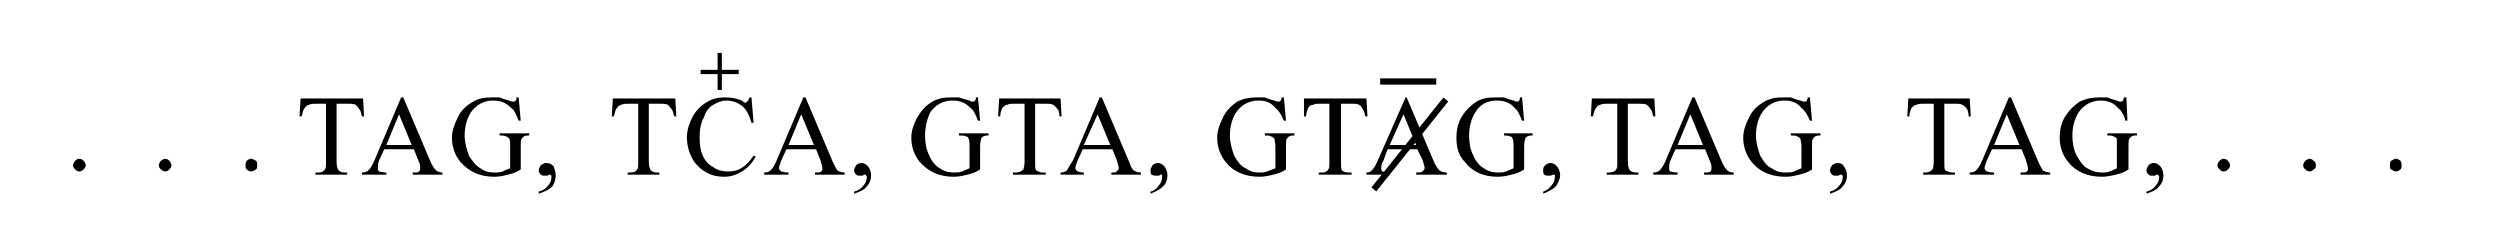
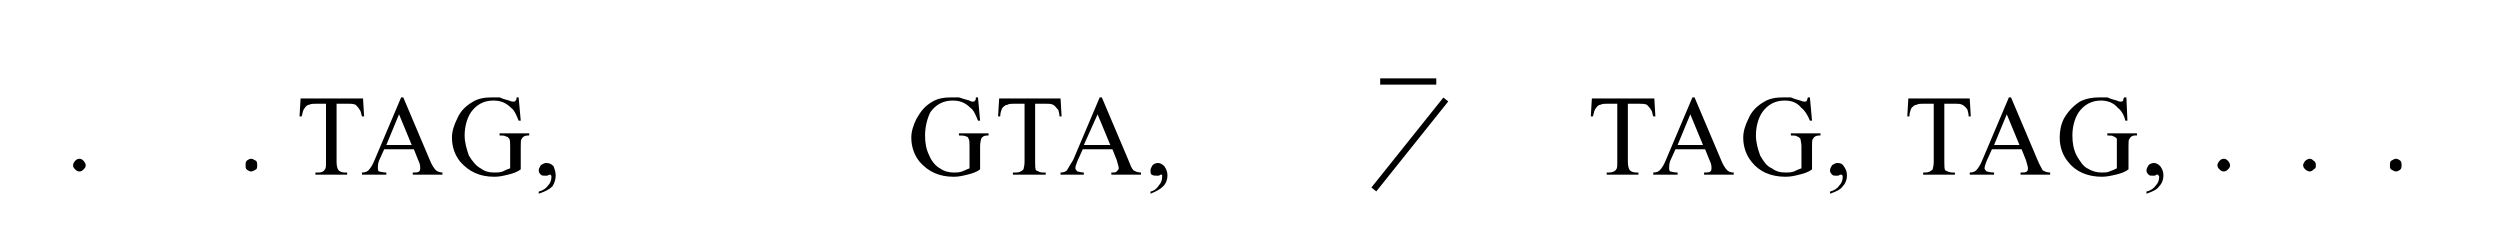
<svg xmlns="http://www.w3.org/2000/svg" xml:space="preserve" width="2362px" height="236px" version="1.1" shape-rendering="geometricPrecision" text-rendering="geometricPrecision" image-rendering="optimizeQuality" fill-rule="evenodd" clip-rule="evenodd" viewBox="0 0 2362 236">
  <g id="Capa_x0020_1">
    <path fill="black" fill-rule="nonzero" d="M343 93l1 17 -2 0c-1,-3 -1,-5 -2,-6 -1,-2 -3,-4 -4,-5 -2,-1 -5,-1 -7,-1l-11 0 0 55c0,4 1,7 2,8 1,1 3,2 6,2l2 0 0 2 -30 0 0 -2 3 0c3,0 5,-1 6,-3 1,-1 1,-3 1,-7l0 -55 -8 0c-4,0 -6,0 -8,1 -1,0 -3,1 -4,3 -2,2 -2,5 -3,8l-2 0 1 -17 59 0zm48 48l-28 0 -5 11c-1,3 -1,5 -1,7 0,1 0,2 1,3 1,0 4,1 7,1l0 2 -23 0 0 -2c3,0 5,-1 6,-2 2,-2 4,-5 6,-10l25 -59 2 0 25 59c2,5 4,8 6,10 1,1 4,2 6,2l0 2 -28 0 0 -2c3,0 5,0 6,-1 1,-1 1,-2 1,-3 0,-2 0,-4 -2,-8l-4 -10zm-2 -4l-12 -29 -12 29 24 0zm101 -45l2 22 -2 0c-2,-5 -4,-10 -7,-12 -5,-5 -10,-7 -17,-7 -9,0 -16,4 -21,11 -4,6 -6,14 -6,22 0,7 2,13 4,19 3,5 7,10 11,12 4,3 8,4 13,4 3,0 5,0 8,-1 2,-1 4,-2 7,-3l0 -21c0,-3 0,-6 -1,-7 -1,-1 -1,-2 -3,-2 -1,-1 -3,-1 -6,-1l0 -2 28 0 0 2 -1 0c-3,0 -5,1 -6,3 -1,1 -1,3 -1,7l0 22c-4,3 -8,4 -12,5 -4,1 -8,2 -13,2 -14,0 -24,-5 -32,-14 -5,-6 -8,-14 -8,-23 0,-6 2,-12 5,-18 3,-7 8,-12 15,-16 5,-3 11,-4 18,-4 3,0 5,0 7,0 2,1 5,2 9,3 2,1 4,1 4,1 1,0 2,0 2,-1 1,0 1,-2 1,-3l2 0zm19 91l0 -2c4,-1 7,-3 9,-6 2,-2 3,-5 3,-8 0,-1 0,-1 -1,-2 0,0 0,0 0,0 -1,0 -1,0 -3,1 0,0 -1,0 -2,0 -2,0 -3,0 -4,-1 -1,-1 -2,-2 -2,-4 0,-2 1,-3 2,-5 2,-1 3,-2 5,-2 3,0 5,1 7,3 1,3 2,5 2,9 0,3 -1,7 -3,10 -3,3 -7,5 -13,7z" />
    <path fill="black" fill-rule="nonzero" d="M1861 93l1 17 -2 0c0,-3 -1,-5 -1,-6 -1,-2 -3,-4 -5,-5 -2,-1 -4,-1 -7,-1l-10 0 0 55c0,4 0,7 1,8 2,1 4,2 7,2l2 0 0 2 -30 0 0 -2 2 0c3,0 5,-1 7,-3 0,-1 1,-3 1,-7l0 -55 -9 0c-3,0 -6,0 -7,1 -2,0 -3,1 -5,3 -1,2 -2,5 -2,8l-2 0 1 -17 58 0zm49 48l-28 0 -5 11c-1,3 -2,5 -2,7 0,1 1,2 2,3 1,0 3,1 7,1l0 2 -23 0 0 -2c3,0 5,-1 6,-2 2,-2 4,-5 6,-10l25 -59 2 0 25 59c2,5 4,8 5,10 2,1 4,2 7,2l0 2 -28 0 0 -2c3,0 5,0 6,-1 1,-1 1,-2 1,-3 0,-2 -1,-4 -2,-8l-4 -10zm-2 -4l-12 -29 -12 29 24 0zm101 -45l1 22 -2 0c-1,-5 -4,-10 -7,-12 -4,-5 -10,-7 -16,-7 -9,0 -16,4 -21,11 -4,6 -6,14 -6,22 0,7 1,13 4,19 3,5 6,10 10,12 5,3 9,4 14,4 2,0 5,0 7,-1 3,-1 5,-2 7,-3l0 -21c0,-3 0,-6 0,-7 -1,-1 -2,-2 -3,-2 -1,-1 -3,-1 -6,-1l0 -2 28 0 0 2 -2 0c-2,0 -4,1 -5,3 -1,1 -1,3 -1,7l0 22c-4,3 -8,4 -12,5 -4,1 -9,2 -13,2 -14,0 -25,-5 -32,-14 -5,-6 -8,-14 -8,-23 0,-6 1,-12 4,-18 4,-7 9,-12 15,-16 6,-3 12,-4 19,-4 2,0 5,0 7,0 2,1 5,2 9,3 2,1 3,1 4,1 1,0 1,0 2,-1 0,0 0,-2 1,-3l2 0zm19 91l0 -2c4,-1 7,-3 9,-6 2,-2 3,-5 3,-8 0,-1 -1,-1 -1,-2 0,0 0,0 -1,0 0,0 -1,0 -2,1 -1,0 -1,0 -2,0 -2,0 -3,0 -4,-1 -1,-1 -2,-2 -2,-4 0,-2 1,-3 2,-5 1,-1 3,-2 5,-2 2,0 4,1 6,3 2,3 3,5 3,9 0,3 -1,7 -4,10 -2,3 -6,5 -12,7z" />
-     <path fill="black" fill-rule="nonzero" d="M638 93l1 17 -2 0c-1,-3 -1,-5 -2,-6 -1,-2 -3,-4 -4,-5 -2,-1 -5,-1 -8,-1l-10 0 0 55c0,4 1,7 2,8 1,1 3,2 6,2l2 0 0 2 -30 0 0 -2 2 0c4,0 6,-1 7,-3 1,-1 1,-3 1,-7l0 -55 -8 0c-4,0 -6,0 -8,1 -1,0 -3,1 -4,3 -2,2 -2,5 -3,8l-2 0 1 -17 59 0zm72 -1l2 24 -2 0c-2,-7 -5,-13 -9,-16 -4,-3 -9,-5 -15,-5 -4,0 -9,2 -12,4 -4,2 -7,6 -9,12 -3,5 -4,12 -4,19 0,7 1,13 3,17 2,5 6,9 10,11 4,3 9,4 14,4 5,0 9,-1 12,-3 4,-2 8,-6 12,-12l2 1c-4,7 -8,11 -13,14 -5,3 -10,5 -17,5 -12,0 -21,-5 -28,-14 -4,-6 -7,-14 -7,-23 0,-7 2,-13 5,-19 3,-6 8,-11 13,-14 6,-4 12,-5 18,-5 6,0 11,1 16,3 1,1 2,2 3,2 1,0 2,-1 2,-1 1,-1 2,-3 2,-4l2 0zm61 49l-28 0 -5 11c-1,3 -2,5 -2,7 0,1 1,2 2,3 1,0 3,1 7,1l0 2 -23 0 0 -2c3,0 5,-1 6,-2 2,-2 4,-5 6,-10l25 -59 2 0 25 59c2,5 4,8 5,10 2,1 4,2 7,2l0 2 -28 0 0 -2c3,0 5,0 6,-1 1,-1 1,-2 1,-3 0,-2 -1,-4 -2,-8l-4 -10zm-2 -4l-12 -29 -12 29 24 0zm38 46l0 -2c4,-1 7,-3 9,-6 2,-2 3,-5 3,-8 0,-1 -1,-1 -1,-2 0,0 0,0 -1,0 0,0 -1,0 -2,1 -1,0 -1,0 -2,0 -2,0 -3,0 -4,-1 -1,-1 -2,-2 -2,-4 0,-2 1,-3 2,-5 1,-1 3,-2 5,-2 2,0 4,1 6,3 2,3 3,5 3,9 0,3 -1,7 -4,10 -2,3 -6,5 -12,7z" />
    <path fill="black" fill-rule="nonzero" d="M924 92l2 22 -2 0c-2,-5 -4,-10 -7,-12 -5,-5 -10,-7 -17,-7 -9,0 -16,4 -21,11 -3,6 -5,14 -5,22 0,7 1,13 4,19 2,5 6,10 10,12 4,3 9,4 13,4 3,0 5,0 8,-1 2,-1 5,-2 7,-3l0 -21c0,-3 0,-6 -1,-7 0,-1 -1,-2 -2,-2 -2,-1 -4,-1 -7,-1l0 -2 28 0 0 2 -1 0c-3,0 -5,1 -6,3 0,1 -1,3 -1,7l0 22c-4,3 -8,4 -12,5 -4,1 -8,2 -13,2 -14,0 -24,-5 -32,-14 -5,-6 -8,-14 -8,-23 0,-6 2,-12 5,-18 4,-7 8,-12 15,-16 5,-3 11,-4 18,-4 3,0 5,0 7,0 3,1 6,2 10,3 1,1 3,1 3,1 1,0 2,0 2,-1 1,0 1,-2 1,-3l2 0zm78 1l1 17 -2 0c0,-3 -1,-5 -1,-6 -2,-2 -3,-4 -5,-5 -2,-1 -4,-1 -7,-1l-10 0 0 55c0,4 0,7 1,8 2,1 4,2 6,2l3 0 0 2 -31 0 0 -2 3 0c3,0 5,-1 7,-3 0,-1 1,-3 1,-7l0 -55 -9 0c-3,0 -6,0 -7,1 -2,0 -3,1 -5,3 -1,2 -2,5 -2,8l-2 0 1 -17 58 0zm49 48l-28 0 -5 11c-1,3 -2,5 -2,7 0,1 1,2 2,3 1,0 3,1 6,1l0 2 -22 0 0 -2c3,0 5,-1 6,-2 1,-2 3,-5 6,-10l25 -59 2 0 25 59c2,5 3,8 5,10 2,1 4,2 7,2l0 2 -28 0 0 -2c3,0 4,0 5,-1 1,-1 2,-2 2,-3 0,-2 -1,-4 -2,-8l-4 -10zm-2 -4l-12 -29 -13 29 25 0zm38 46l0 -2c4,-1 6,-3 8,-6 2,-2 3,-5 3,-8 0,-1 0,-1 0,-2 0,0 -1,0 -1,0 0,0 -1,0 -2,1 -1,0 -2,0 -2,0 -2,0 -3,0 -5,-1 -1,-1 -1,-2 -1,-4 0,-2 1,-3 2,-5 1,-1 3,-2 5,-2 2,0 4,1 6,3 2,3 3,5 3,9 0,3 -1,7 -4,10 -3,3 -7,5 -12,7z" />
-     <path fill="black" fill-rule="nonzero" d="M1213 92l2 22 -2 0c-2,-5 -5,-10 -8,-12 -4,-5 -9,-7 -16,-7 -9,0 -16,4 -21,11 -4,6 -6,14 -6,22 0,7 2,13 4,19 3,5 6,10 11,12 4,3 8,4 13,4 2,0 5,0 7,-1 3,-1 5,-2 8,-3l0 -21c0,-3 -1,-6 -1,-7 -1,-1 -2,-2 -3,-2 -1,-1 -3,-1 -6,-1l0 -2 28 0 0 2 -1 0c-3,0 -5,1 -6,3 -1,1 -1,3 -1,7l0 22c-4,3 -8,4 -12,5 -4,1 -8,2 -13,2 -14,0 -25,-5 -32,-14 -5,-6 -8,-14 -8,-23 0,-6 2,-12 5,-18 3,-7 8,-12 14,-16 6,-3 12,-4 19,-4 3,0 5,0 7,0 2,1 5,2 9,3 2,1 4,1 4,1 1,0 1,0 2,-1 0,0 1,-2 1,-3l2 0zm78 1l1 17 -2 0c-1,-3 -1,-5 -2,-6 -1,-2 -2,-4 -4,-5 -2,-1 -4,-1 -7,-1l-10 0 0 55c0,4 0,7 1,8 1,1 3,2 6,2l3 0 0 2 -31 0 0 -2 3 0c3,0 5,-1 6,-3 1,-1 1,-3 1,-7l0 -55 -8 0c-4,0 -6,0 -7,1 -2,0 -4,1 -5,3 -1,2 -2,5 -2,8l-2 0 0 -17 59 0zm48 48l-28 0 -4 11c-2,3 -2,5 -2,7 0,1 0,2 1,3 1,0 4,1 7,1l0 2 -22 0 0 -2c3,0 4,-1 5,-2 2,-2 4,-5 6,-10l26 -59 1 0 25 59c2,5 4,8 6,10 1,1 4,2 7,2l0 2 -29 0 0 -2c3,0 5,0 6,-1 1,-1 2,-2 2,-3 0,-2 -1,-4 -2,-8l-5 -10zm-1 -4l-12 -29 -13 29 25 0zm100 -45l2 22 -2 0c-2,-5 -4,-10 -7,-12 -4,-5 -10,-7 -17,-7 -9,0 -16,4 -20,11 -4,6 -6,14 -6,22 0,7 1,13 4,19 2,5 6,10 10,12 4,3 9,4 13,4 3,0 5,0 8,-1 2,-1 5,-2 7,-3l0 -21c0,-3 0,-6 -1,-7 0,-1 -1,-2 -2,-2 -2,-1 -4,-1 -6,-1l0 -2 27 0 0 2 -1 0c-3,0 -5,1 -6,3 0,1 -1,3 -1,7l0 22c-4,3 -8,4 -12,5 -4,1 -8,2 -13,2 -14,0 -24,-5 -31,-14 -6,-6 -8,-14 -8,-23 0,-6 1,-12 4,-18 4,-7 9,-12 15,-16 5,-3 11,-4 18,-4 3,0 5,0 8,0 2,1 5,2 9,3 2,1 3,1 4,1 0,0 1,0 1,-1 1,0 1,-2 1,-3l2 0zm20 91l0 -2c3,-1 6,-3 8,-6 2,-2 3,-5 3,-8 0,-1 0,-1 0,-2 -1,0 -1,0 -1,0 0,0 -1,0 -3,1 0,0 -1,0 -2,0 -1,0 -3,0 -4,-1 -1,-1 -1,-2 -1,-4 0,-2 0,-3 2,-5 1,-1 3,-2 5,-2 2,0 4,1 6,3 2,3 3,5 3,9 0,3 -2,7 -4,10 -3,3 -7,5 -12,7z" />
    <path fill="black" fill-rule="nonzero" d="M1563 93l1 17 -2 0c-1,-3 -1,-5 -2,-6 -1,-2 -3,-4 -4,-5 -2,-1 -5,-1 -8,-1l-10 0 0 55c0,4 1,7 2,8 1,1 3,2 6,2l2 0 0 2 -30 0 0 -2 2 0c3,0 6,-1 7,-3 1,-1 1,-3 1,-7l0 -55 -9 0c-3,0 -5,0 -7,1 -1,0 -3,1 -4,3 -2,2 -2,5 -3,8l-2 0 1 -17 59 0zm48 48l-28 0 -5 11c-1,3 -1,5 -1,7 0,1 0,2 1,3 1,0 3,1 7,1l0 2 -23 0 0 -2c3,0 5,-1 6,-2 2,-2 4,-5 6,-10l25 -59 2 0 25 59c2,5 4,8 6,10 1,1 3,2 6,2l0 2 -28 0 0 -2c3,0 5,0 6,-1 1,-1 1,-2 1,-3 0,-2 0,-4 -2,-8l-4 -10zm-2 -4l-12 -29 -12 29 24 0zm101 -45l2 22 -2 0c-2,-5 -5,-10 -8,-12 -4,-5 -9,-7 -16,-7 -9,0 -16,4 -21,11 -4,6 -6,14 -6,22 0,7 2,13 4,19 3,5 6,10 11,12 4,3 8,4 13,4 3,0 5,0 8,-1 2,-1 4,-2 7,-3l0 -21c0,-3 -1,-6 -1,-7 -1,-1 -2,-2 -3,-2 -1,-1 -3,-1 -6,-1l0 -2 28 0 0 2 -1 0c-3,0 -5,1 -6,3 -1,1 -1,3 -1,7l0 22c-4,3 -8,4 -12,5 -4,1 -8,2 -13,2 -14,0 -25,-5 -32,-14 -5,-6 -8,-14 -8,-23 0,-6 2,-12 5,-18 3,-7 8,-12 15,-16 5,-3 11,-4 18,-4 3,0 5,0 7,0 2,1 5,2 9,3 2,1 4,1 4,1 1,0 2,0 2,-1 0,0 1,-2 1,-3l2 0zm19 91l0 -2c4,-1 7,-3 9,-6 2,-2 3,-5 3,-8 0,-1 0,-1 -1,-2 0,0 0,0 0,0 -1,0 -2,0 -3,1 -1,0 -1,0 -2,0 -2,0 -3,0 -4,-1 -1,-1 -2,-2 -2,-4 0,-2 1,-3 2,-5 2,-1 3,-2 5,-2 3,0 5,1 6,3 2,3 3,5 3,9 0,3 -1,7 -4,10 -2,3 -6,5 -12,7z" />
-     <path fill="black" fill-rule="nonzero" d="M75 150c2,0 3,1 4,2 1,1 2,3 2,4 0,2 -1,3 -2,4 -1,1 -2,2 -4,2 -2,0 -3,-1 -4,-2 -1,-1 -2,-2 -2,-4 0,-1 1,-3 2,-4 1,-1 2,-2 4,-2zm81 0c2,0 3,1 4,2 1,1 2,3 2,4 0,2 -1,3 -2,4 -1,1 -2,2 -4,2 -1,0 -3,-1 -4,-2 -1,-1 -2,-2 -2,-4 0,-1 1,-3 2,-4 1,-1 3,-2 4,-2zm81 0c2,0 3,1 5,2 1,1 1,3 1,4 0,2 0,3 -1,4 -2,1 -3,2 -5,2 -1,0 -3,-1 -4,-2 -1,-1 -1,-2 -1,-4 0,-1 0,-3 1,-4 1,-1 3,-2 4,-2z" />
+     <path fill="black" fill-rule="nonzero" d="M75 150c2,0 3,1 4,2 1,1 2,3 2,4 0,2 -1,3 -2,4 -1,1 -2,2 -4,2 -2,0 -3,-1 -4,-2 -1,-1 -2,-2 -2,-4 0,-1 1,-3 2,-4 1,-1 2,-2 4,-2zm81 0zm81 0c2,0 3,1 5,2 1,1 1,3 1,4 0,2 0,3 -1,4 -2,1 -3,2 -5,2 -1,0 -3,-1 -4,-2 -1,-1 -1,-2 -1,-4 0,-1 0,-3 1,-4 1,-1 3,-2 4,-2z" />
    <path fill="black" fill-rule="nonzero" d="M2101 150c2,0 3,1 4,2 1,1 2,3 2,4 0,2 -1,3 -2,4 -1,1 -2,2 -4,2 -2,0 -3,-1 -4,-2 -1,-1 -2,-2 -2,-4 0,-1 1,-3 2,-4 1,-1 2,-2 4,-2zm81 0c2,0 3,1 4,2 2,1 2,3 2,4 0,2 0,3 -2,4 -1,1 -2,2 -4,2 -1,0 -3,-1 -4,-2 -1,-1 -2,-2 -2,-4 0,-1 1,-3 2,-4 1,-1 3,-2 4,-2zm82 0c1,0 3,1 4,2 1,1 1,3 1,4 0,2 0,3 -1,4 -1,1 -3,2 -4,2 -2,0 -3,-1 -5,-2 -1,-1 -1,-2 -1,-4 0,-1 0,-3 1,-4 2,-1 3,-2 5,-2z" />
-     <polygon fill="black" fill-rule="nonzero" points="662,66 678,66 678,50 682,50 682,66 698,66 698,70 682,70 682,85 678,85 678,70 662,70 " />
    <line fill="none" stroke="black" stroke-width="5.905" x1="1304" y1="77" x2="1357" y2="77" />
    <line fill="none" stroke="black" stroke-width="5.905" x1="1298" y1="179" x2="1366" y2="94" />
  </g>
</svg>